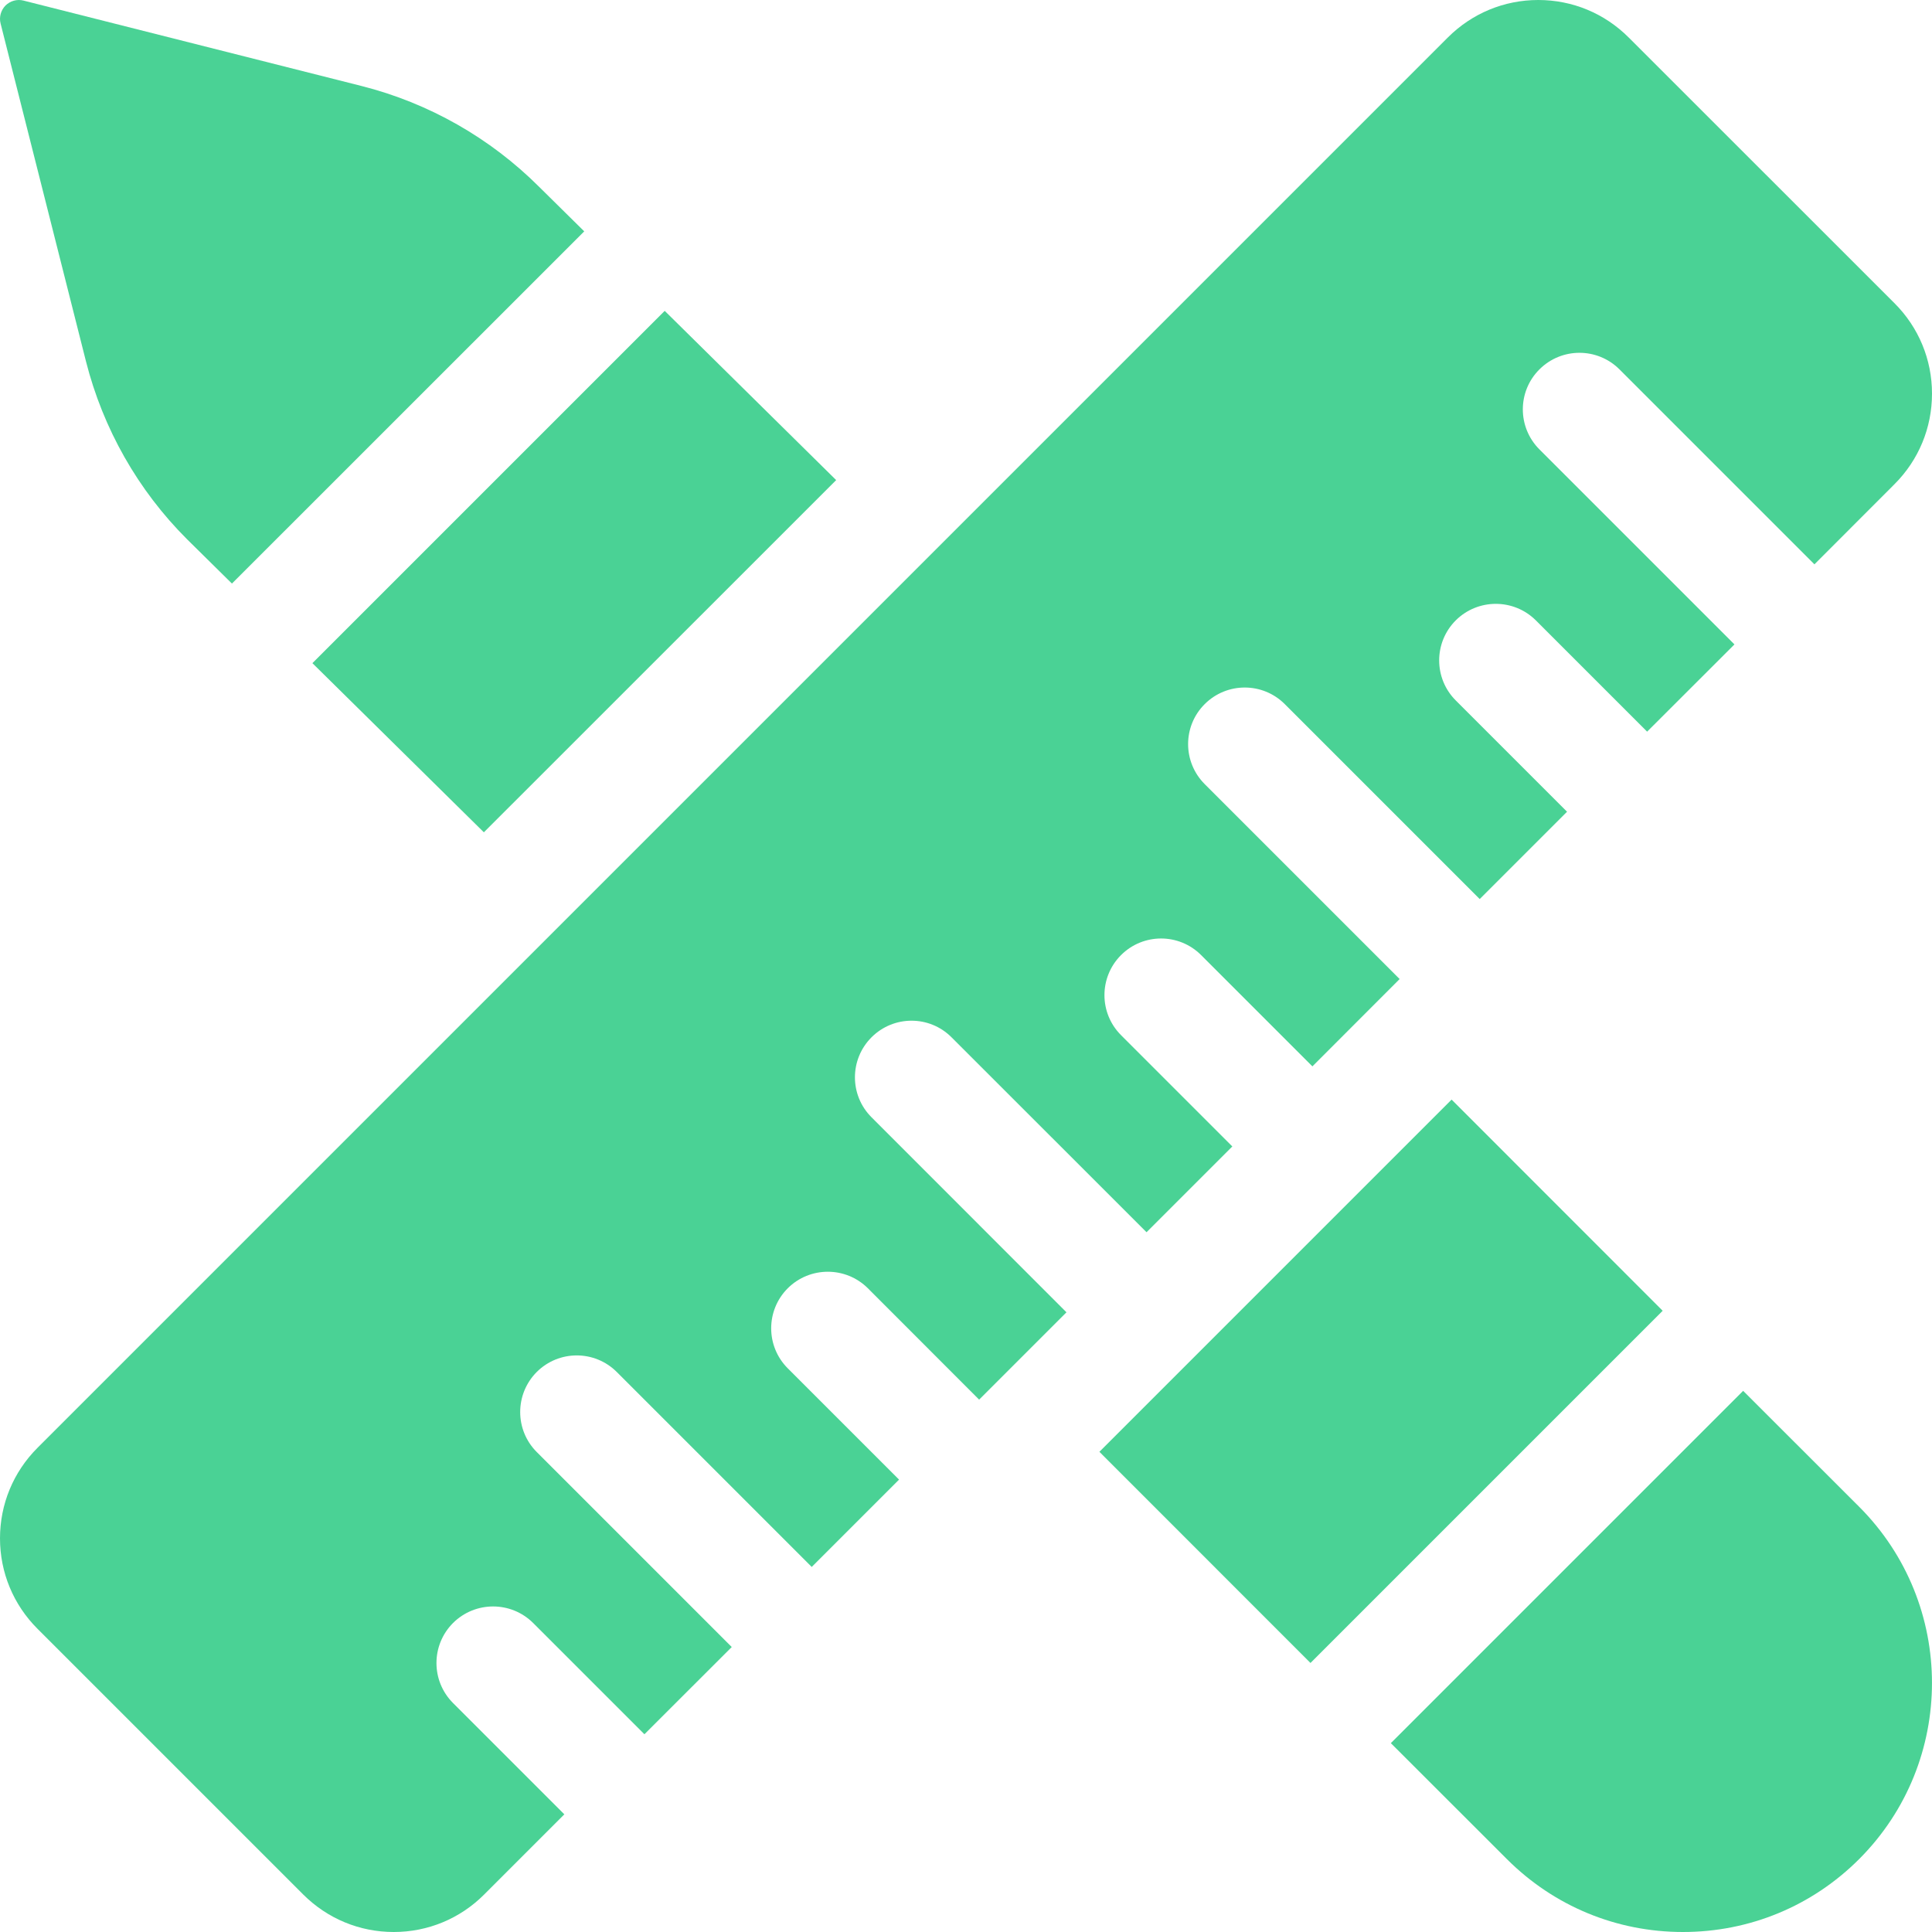
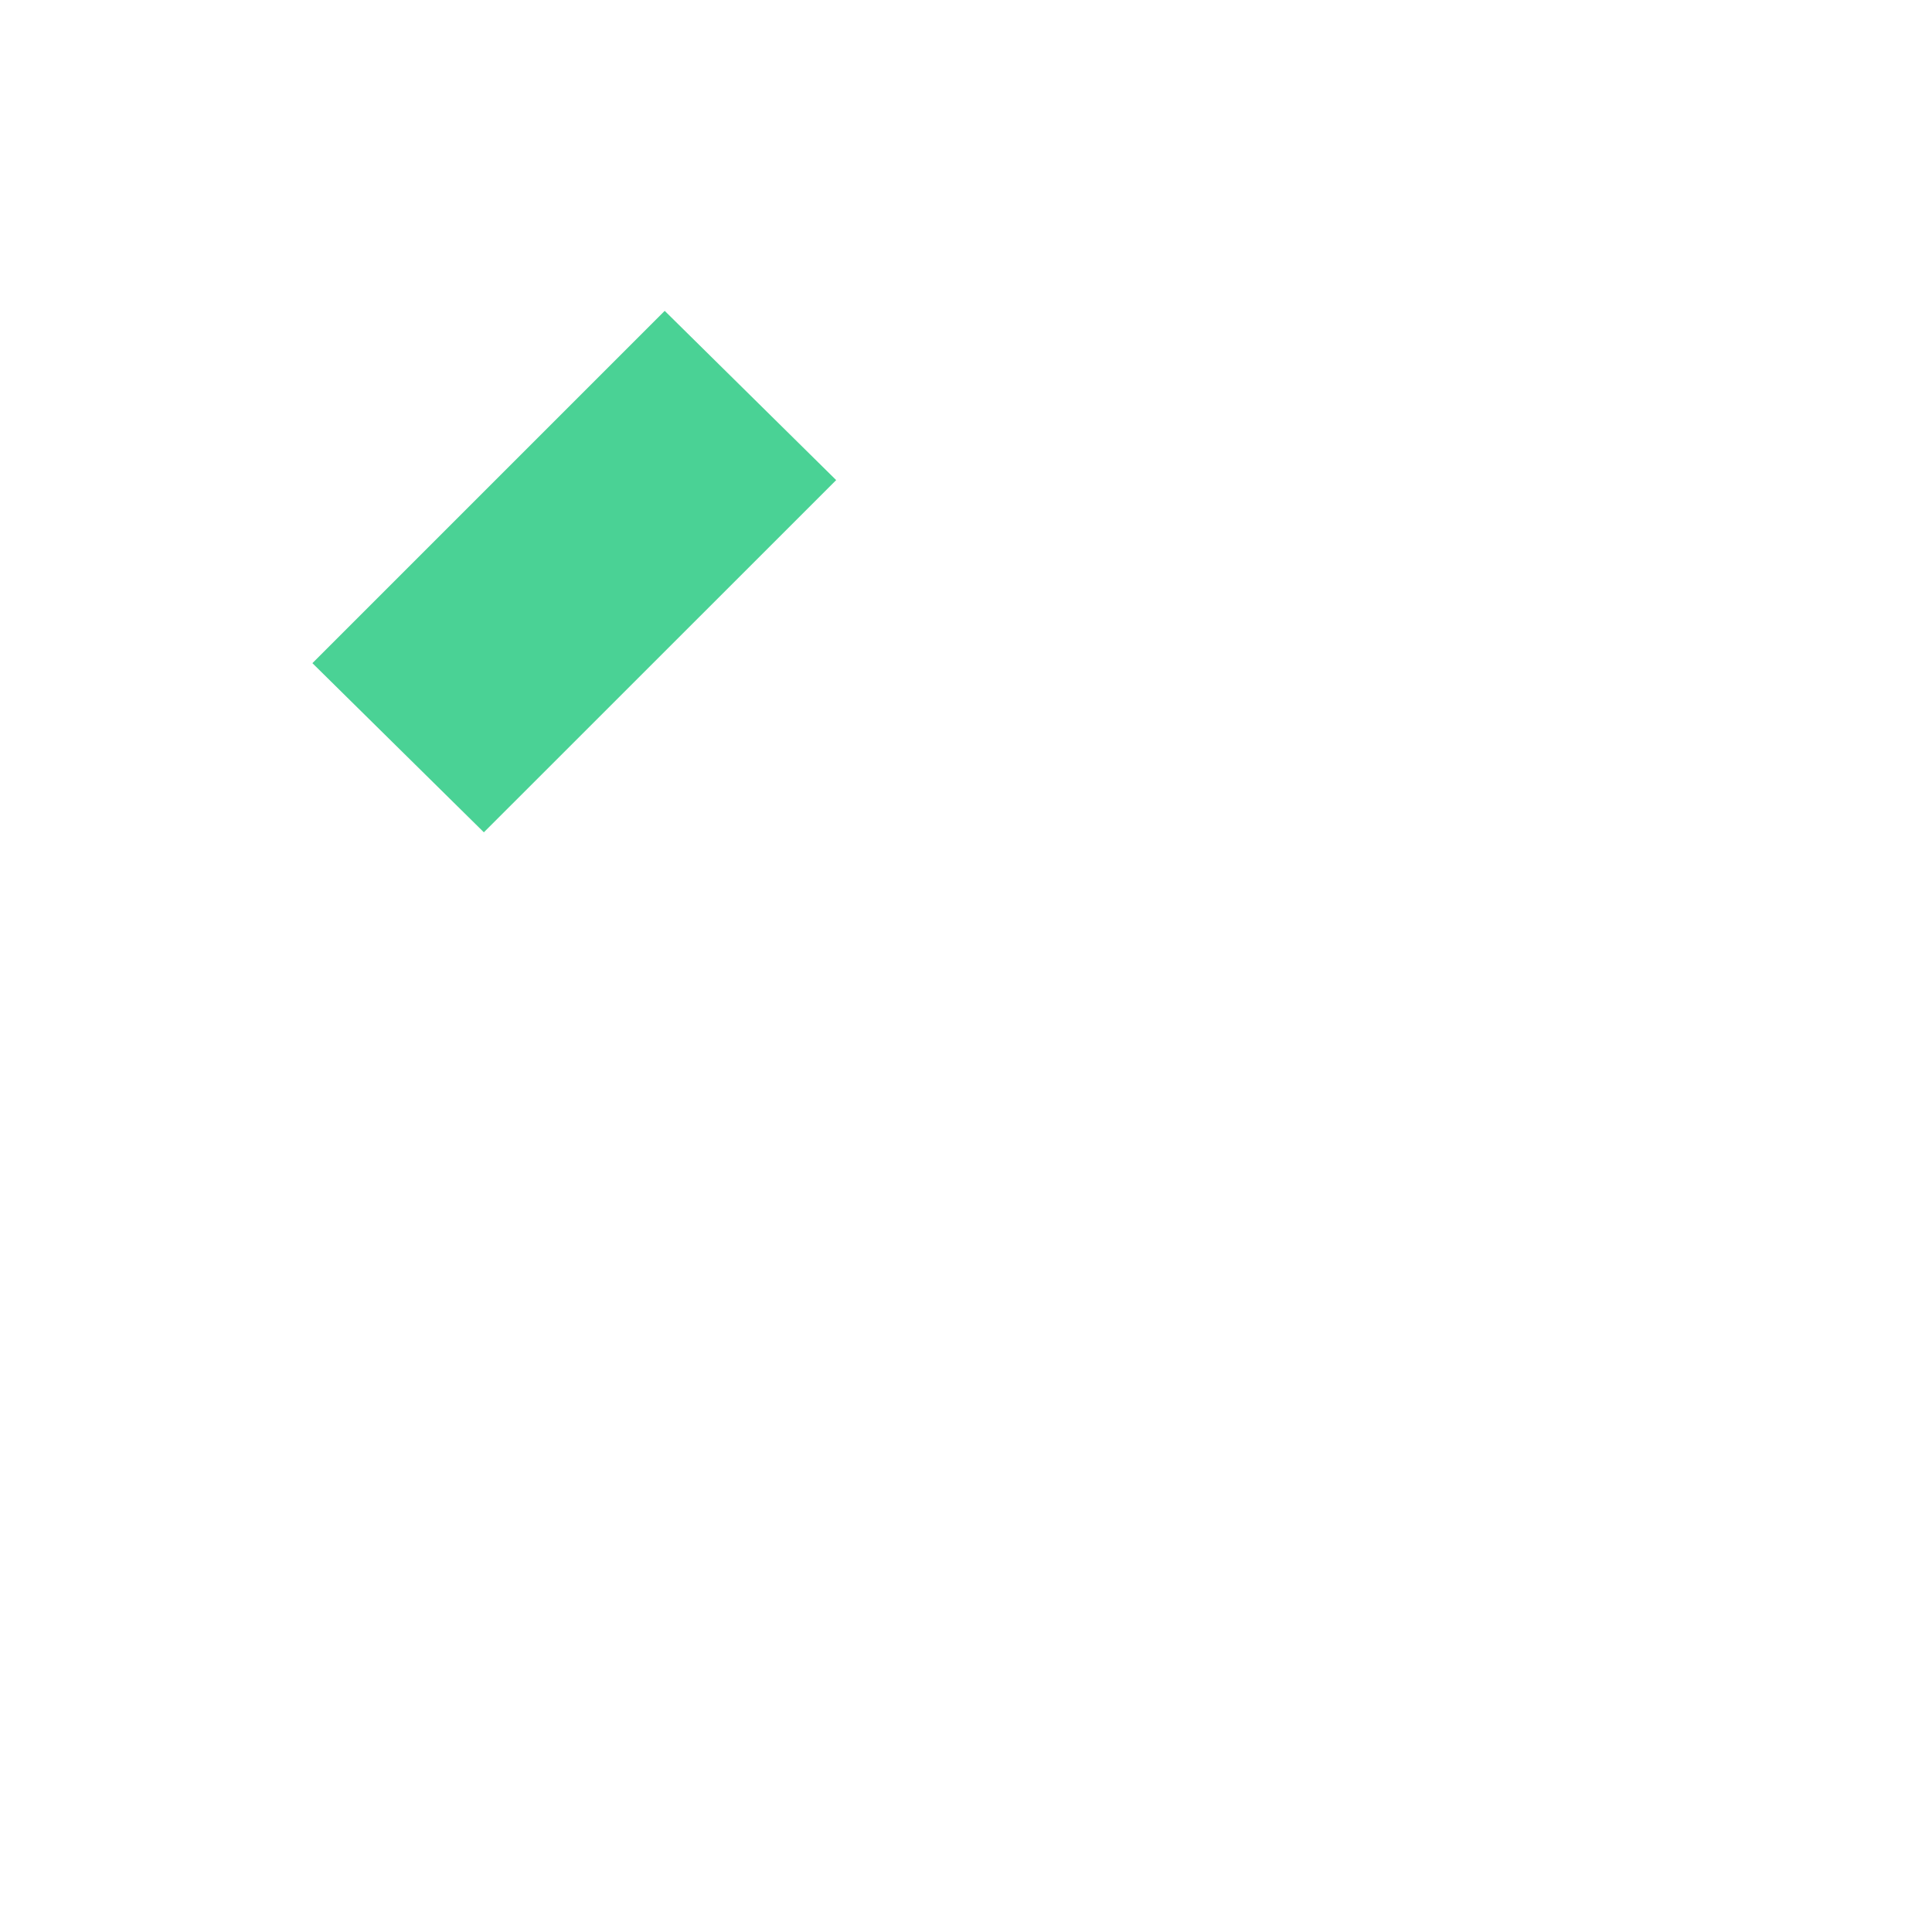
<svg xmlns="http://www.w3.org/2000/svg" width="20" height="20" viewBox="0 0 20 20" fill="none">
-   <path d="M0.89 3.741C1.067 4.438 1.428 5.075 1.936 5.582L2.401 6.041L6.048 2.395L5.583 1.936C5.075 1.428 4.438 1.066 3.742 0.89L0.243 0.006C0.177 -0.011 0.106 0.009 0.057 0.057C0.009 0.106 -0.011 0.177 0.006 0.243L0.89 3.741Z" fill="#4AD295" />
  <path d="M5.009 8.616L8.656 4.97L6.881 3.218L3.234 6.865L5.009 8.616Z" fill="#4AD295" />
-   <path d="M11.381 15.029L15.027 11.383L17.212 13.569L13.566 17.215L11.381 15.029Z" fill="#4AD295" />
-   <path d="M18.045 14.398L14.398 18.045L15.599 19.245C16.086 19.732 16.733 20 17.422 20C18.111 20 18.759 19.732 19.246 19.245C20.251 18.239 20.251 16.604 19.246 15.598L18.045 14.398Z" fill="#4AD295" />
-   <path d="M9.022 10.738C9.251 10.509 9.622 10.509 9.85 10.738L11.869 12.756L12.757 11.868L11.605 10.716C11.376 10.487 11.376 10.116 11.605 9.887C11.834 9.658 12.205 9.658 12.434 9.887L13.586 11.039L14.489 10.135L12.471 8.117C12.242 7.888 12.242 7.517 12.471 7.289C12.7 7.06 13.071 7.06 13.3 7.289L15.318 9.307L16.222 8.403L15.07 7.251C14.841 7.022 14.841 6.651 15.07 6.422C15.299 6.194 15.67 6.194 15.899 6.422L17.051 7.574L17.955 6.671L15.936 4.652C15.707 4.423 15.707 4.052 15.936 3.824C16.165 3.595 16.536 3.595 16.765 3.824L18.783 5.842L19.612 5.012C19.862 4.762 20 4.429 20 4.075C20 3.722 19.862 3.389 19.612 3.139L16.86 0.388C16.61 0.138 16.278 0 15.924 0C15.571 0 15.238 0.138 14.988 0.388L0.388 14.988C0.138 15.238 0 15.571 0 15.925C0 16.278 0.138 16.611 0.388 16.861L3.139 19.612C3.39 19.862 3.722 20 4.076 20C4.429 20 4.762 19.862 5.012 19.612L5.842 18.782L4.69 17.63C4.461 17.401 4.461 17.03 4.69 16.801C4.919 16.573 5.29 16.573 5.519 16.801L6.671 17.953L7.575 17.05L5.556 15.031C5.328 14.803 5.328 14.432 5.556 14.203C5.785 13.974 6.156 13.974 6.385 14.203L8.403 16.221L9.307 15.317L8.155 14.165C7.926 13.936 7.926 13.565 8.155 13.336C8.384 13.108 8.755 13.108 8.984 13.336L10.136 14.489L11.04 13.585L9.022 11.566C8.793 11.338 8.793 10.967 9.022 10.738V10.738Z" fill="#4AD295" />
</svg>